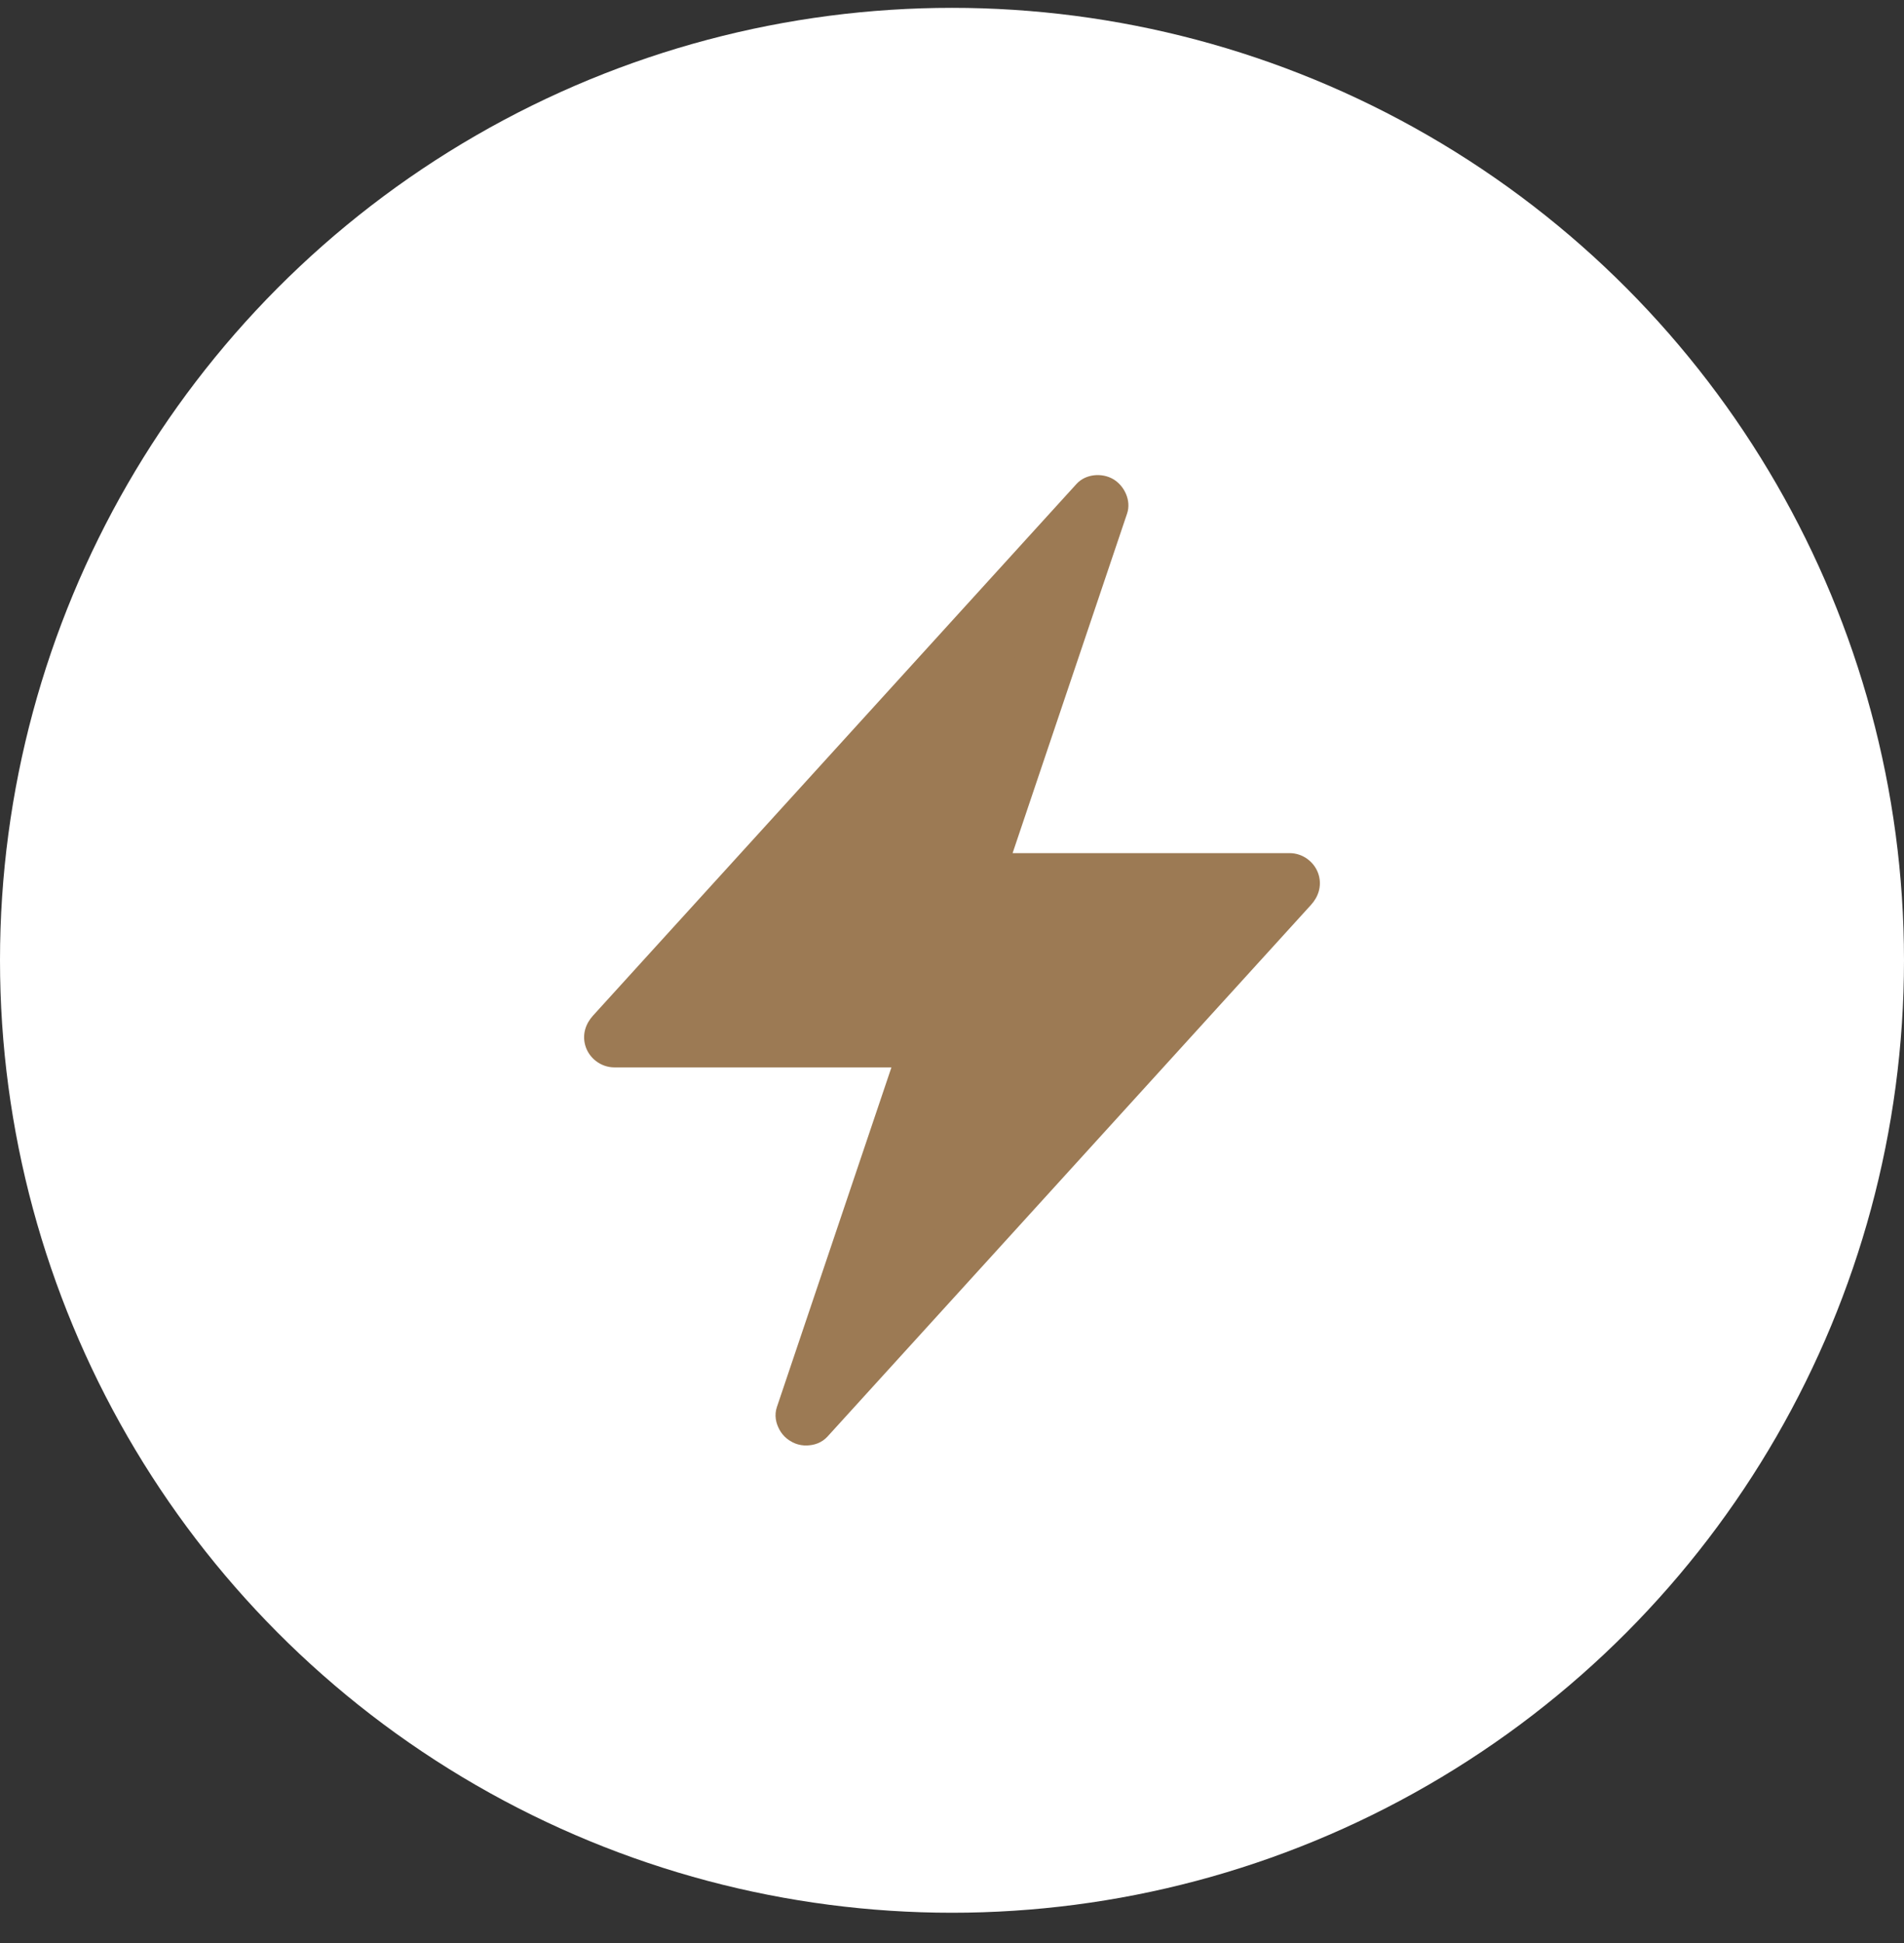
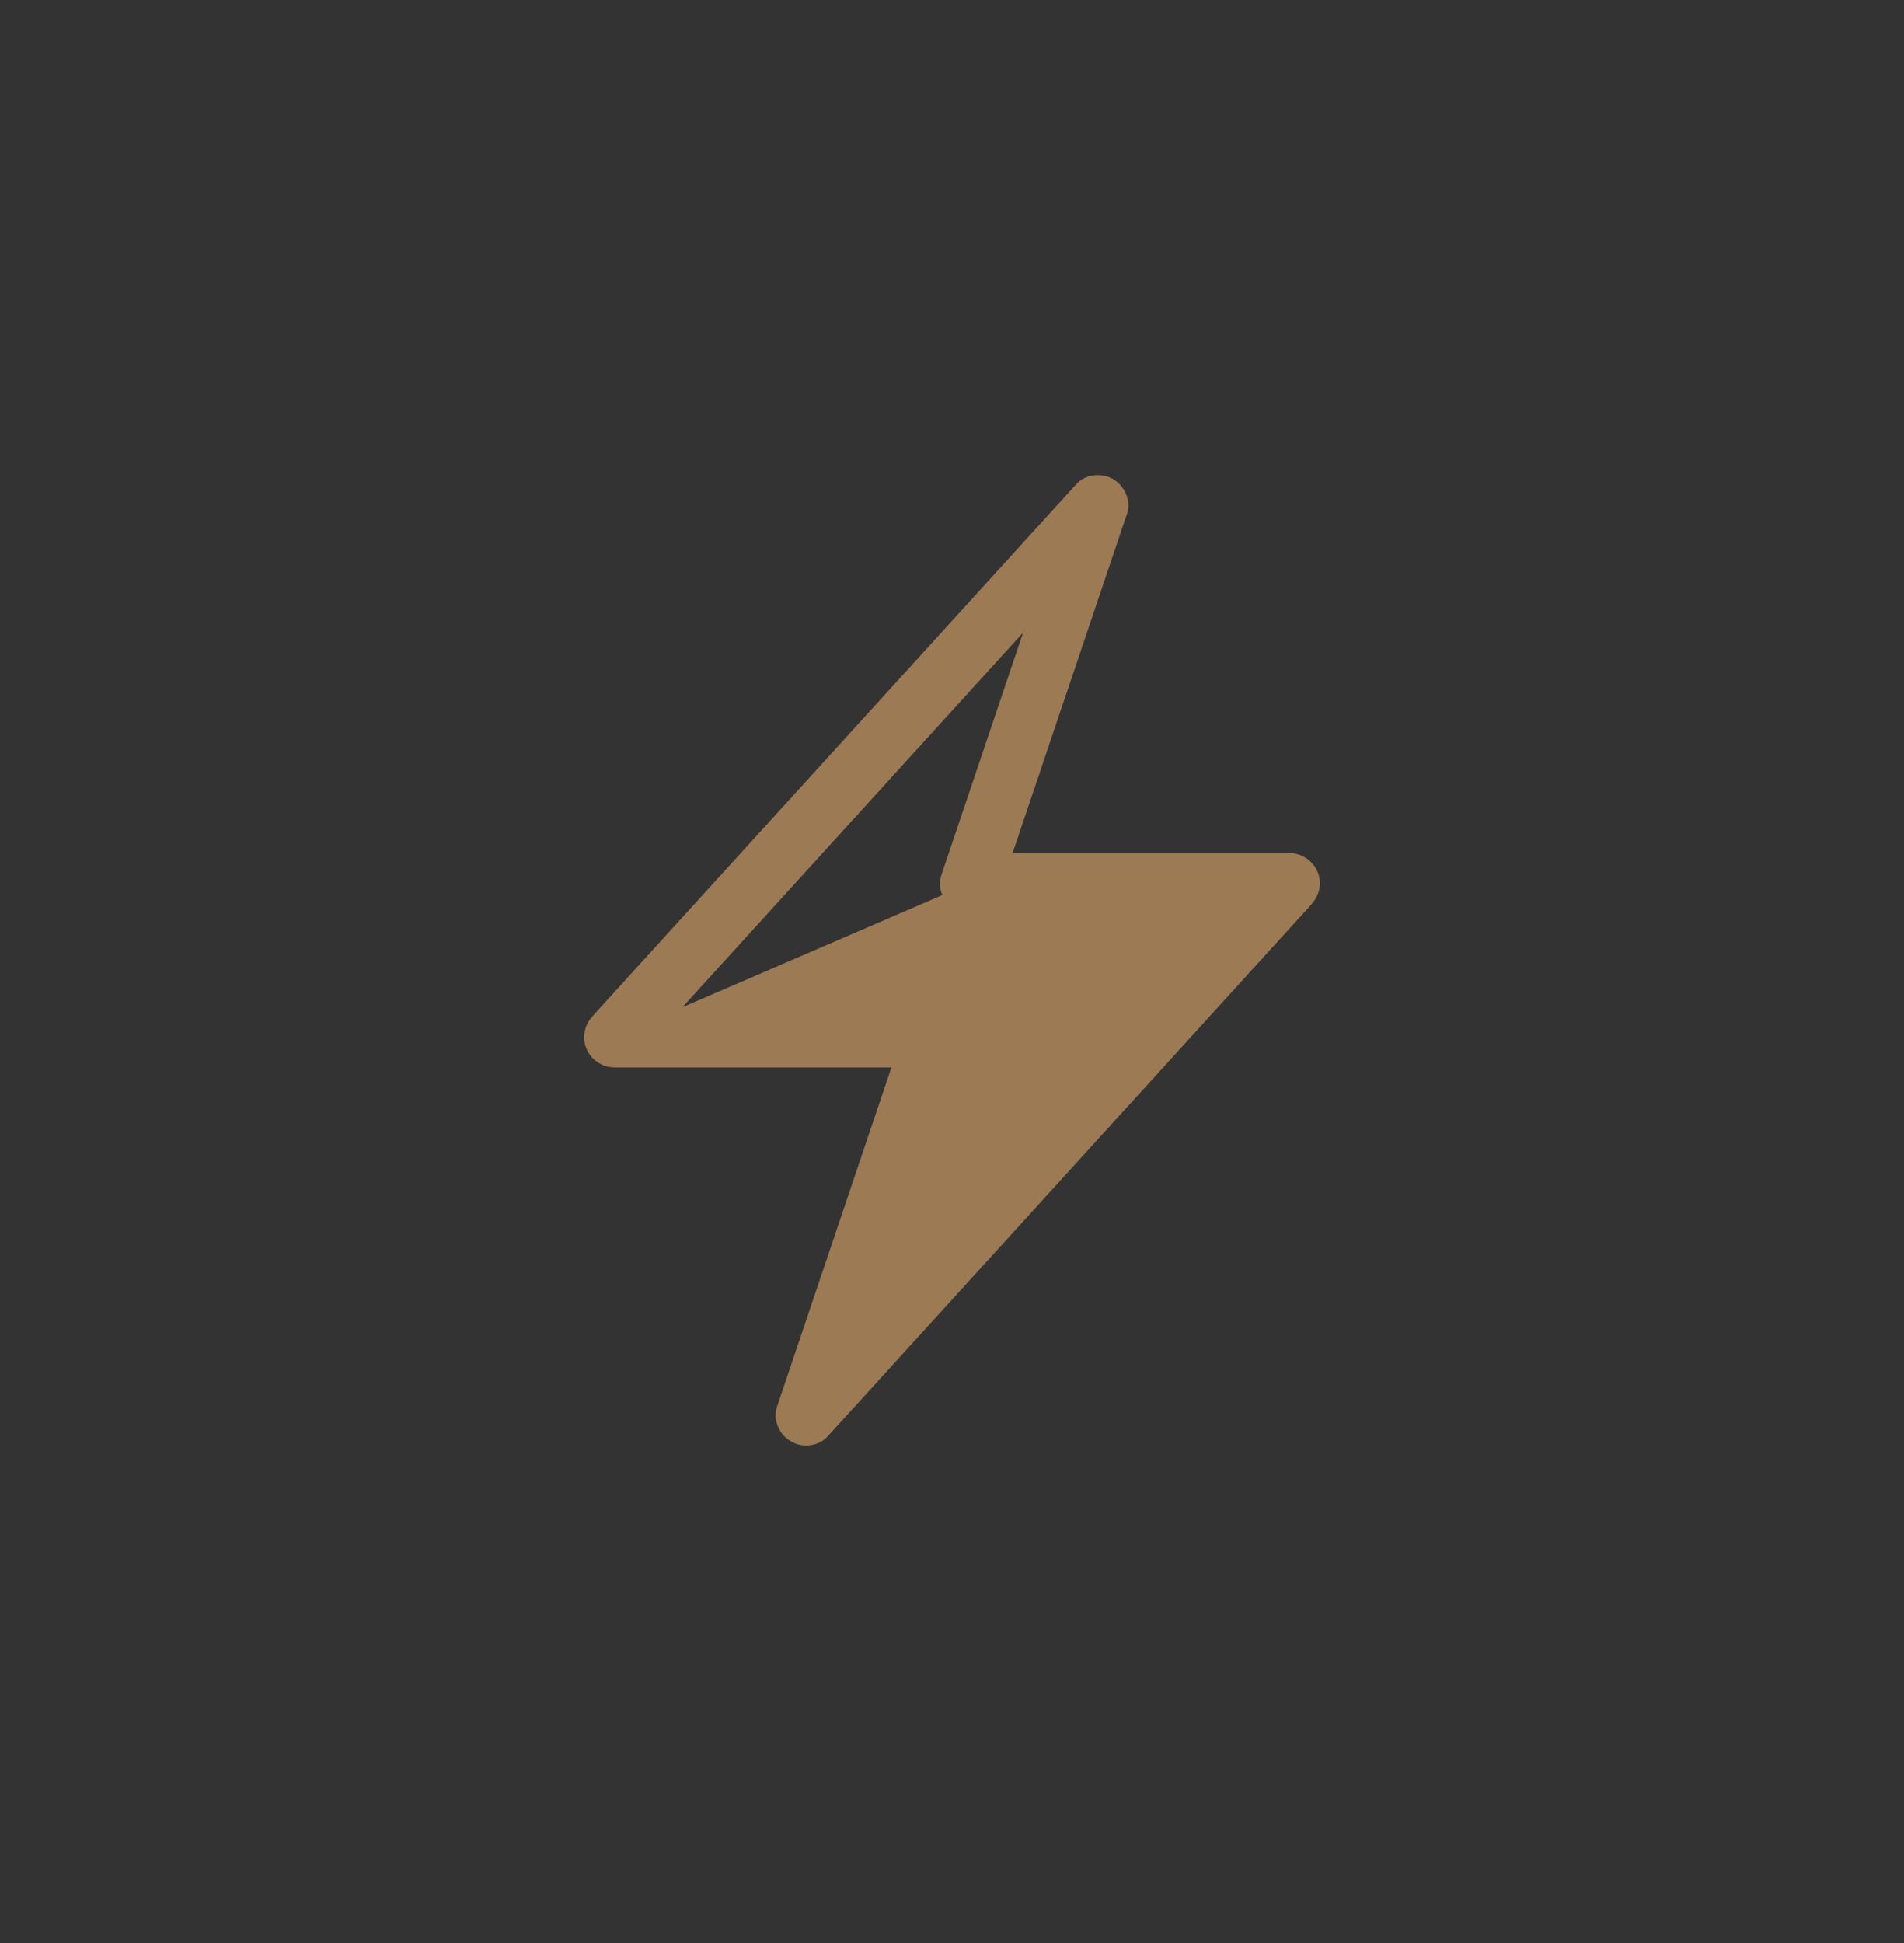
<svg xmlns="http://www.w3.org/2000/svg" width="50" height="51" viewBox="0 0 50 51" fill="none">
  <rect x="0" y="0" width="50" height="51" fill="#333333" stroke="none" />
-   <circle cx="25" cy="25.206" r="25" fill="white" />
-   <path d="M21.168 37.133L24.516 27.209H16.134L28.832 13.251L25.485 23.175H33.866L21.168 37.133Z" fill="#9C7A54" />
+   <path d="M21.168 37.133L24.516 27.209H16.134L25.485 23.175H33.866L21.168 37.133Z" fill="#9C7A54" />
  <path d="M21.934 37.357C22.265 36.375 22.597 35.393 22.928 34.411C23.502 32.709 24.076 31.008 24.65 29.307C24.861 28.682 25.071 28.058 25.282 27.433C25.449 26.938 25.01 26.426 24.515 26.426H20.933H16.355H16.134C16.322 26.879 16.509 27.331 16.696 27.784C17.139 27.297 17.582 26.811 18.024 26.324C19.079 25.165 20.134 24.006 21.188 22.847C22.445 21.465 23.701 20.084 24.958 18.703C26.006 17.551 27.055 16.398 28.103 15.246C28.534 14.773 28.964 14.3 29.394 13.826C28.951 13.569 28.508 13.31 28.065 13.053C27.734 14.035 27.403 15.017 27.071 15.999C26.497 17.7 25.924 19.401 25.35 21.103C25.139 21.727 24.928 22.352 24.718 22.977C24.551 23.472 24.99 23.984 25.485 23.984H29.067H33.644H33.866C33.678 23.531 33.491 23.079 33.303 22.626C32.861 23.113 32.418 23.599 31.975 24.086C30.921 25.245 29.866 26.404 28.811 27.563C27.555 28.944 26.299 30.325 25.042 31.706C23.993 32.859 22.945 34.011 21.897 35.164C21.466 35.637 21.036 36.11 20.605 36.583C20.314 36.904 20.288 37.391 20.605 37.708C20.901 38.004 21.438 38.029 21.73 37.708C22.172 37.221 22.615 36.735 23.058 36.248C24.112 35.089 25.167 33.93 26.222 32.771C27.478 31.39 28.735 30.009 29.991 28.628C31.04 27.475 32.088 26.323 33.137 25.17C33.567 24.697 33.998 24.224 34.428 23.751C34.622 23.538 34.711 23.261 34.633 22.977C34.539 22.636 34.219 22.393 33.866 22.393H30.283H25.706H25.485C25.74 22.729 25.996 23.064 26.252 23.4C26.583 22.418 26.914 21.436 27.245 20.453C27.819 18.752 28.393 17.051 28.967 15.35C29.178 14.725 29.389 14.1 29.599 13.476C29.712 13.14 29.528 12.75 29.234 12.577C28.936 12.403 28.509 12.439 28.27 12.702C27.827 13.188 27.385 13.675 26.942 14.161C25.887 15.321 24.833 16.48 23.778 17.639C22.522 19.02 21.265 20.401 20.009 21.782C18.96 22.935 17.912 24.087 16.863 25.239C16.433 25.713 16.002 26.186 15.572 26.659C15.378 26.872 15.289 27.149 15.367 27.433C15.461 27.774 15.781 28.017 16.134 28.017H19.716H24.294H24.515C24.26 27.681 24.004 27.346 23.749 27.01C23.417 27.992 23.086 28.974 22.755 29.956C22.181 31.657 21.607 33.359 21.033 35.06C20.822 35.685 20.611 36.309 20.401 36.934C20.262 37.345 20.556 37.803 20.956 37.913C21.392 38.032 21.796 37.767 21.934 37.357L21.934 37.357Z" fill="#9C7A54" />
</svg>